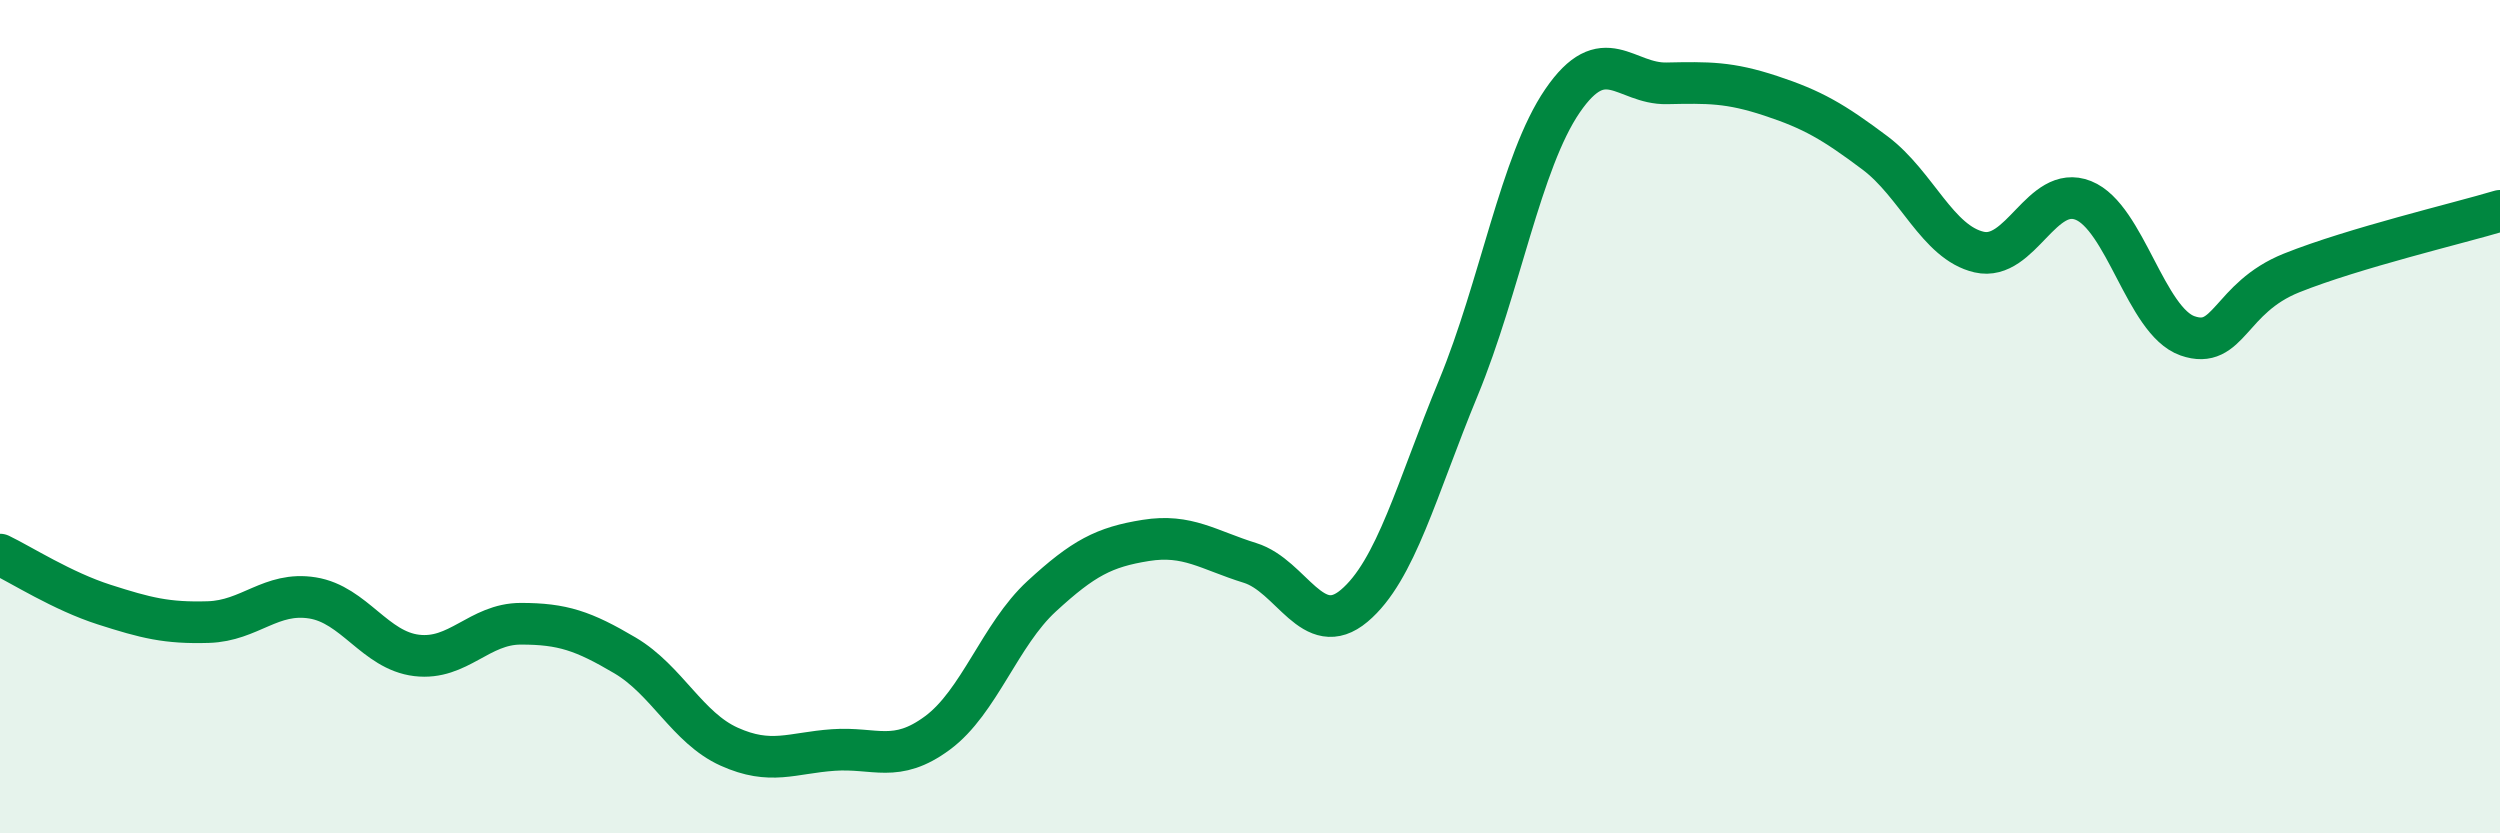
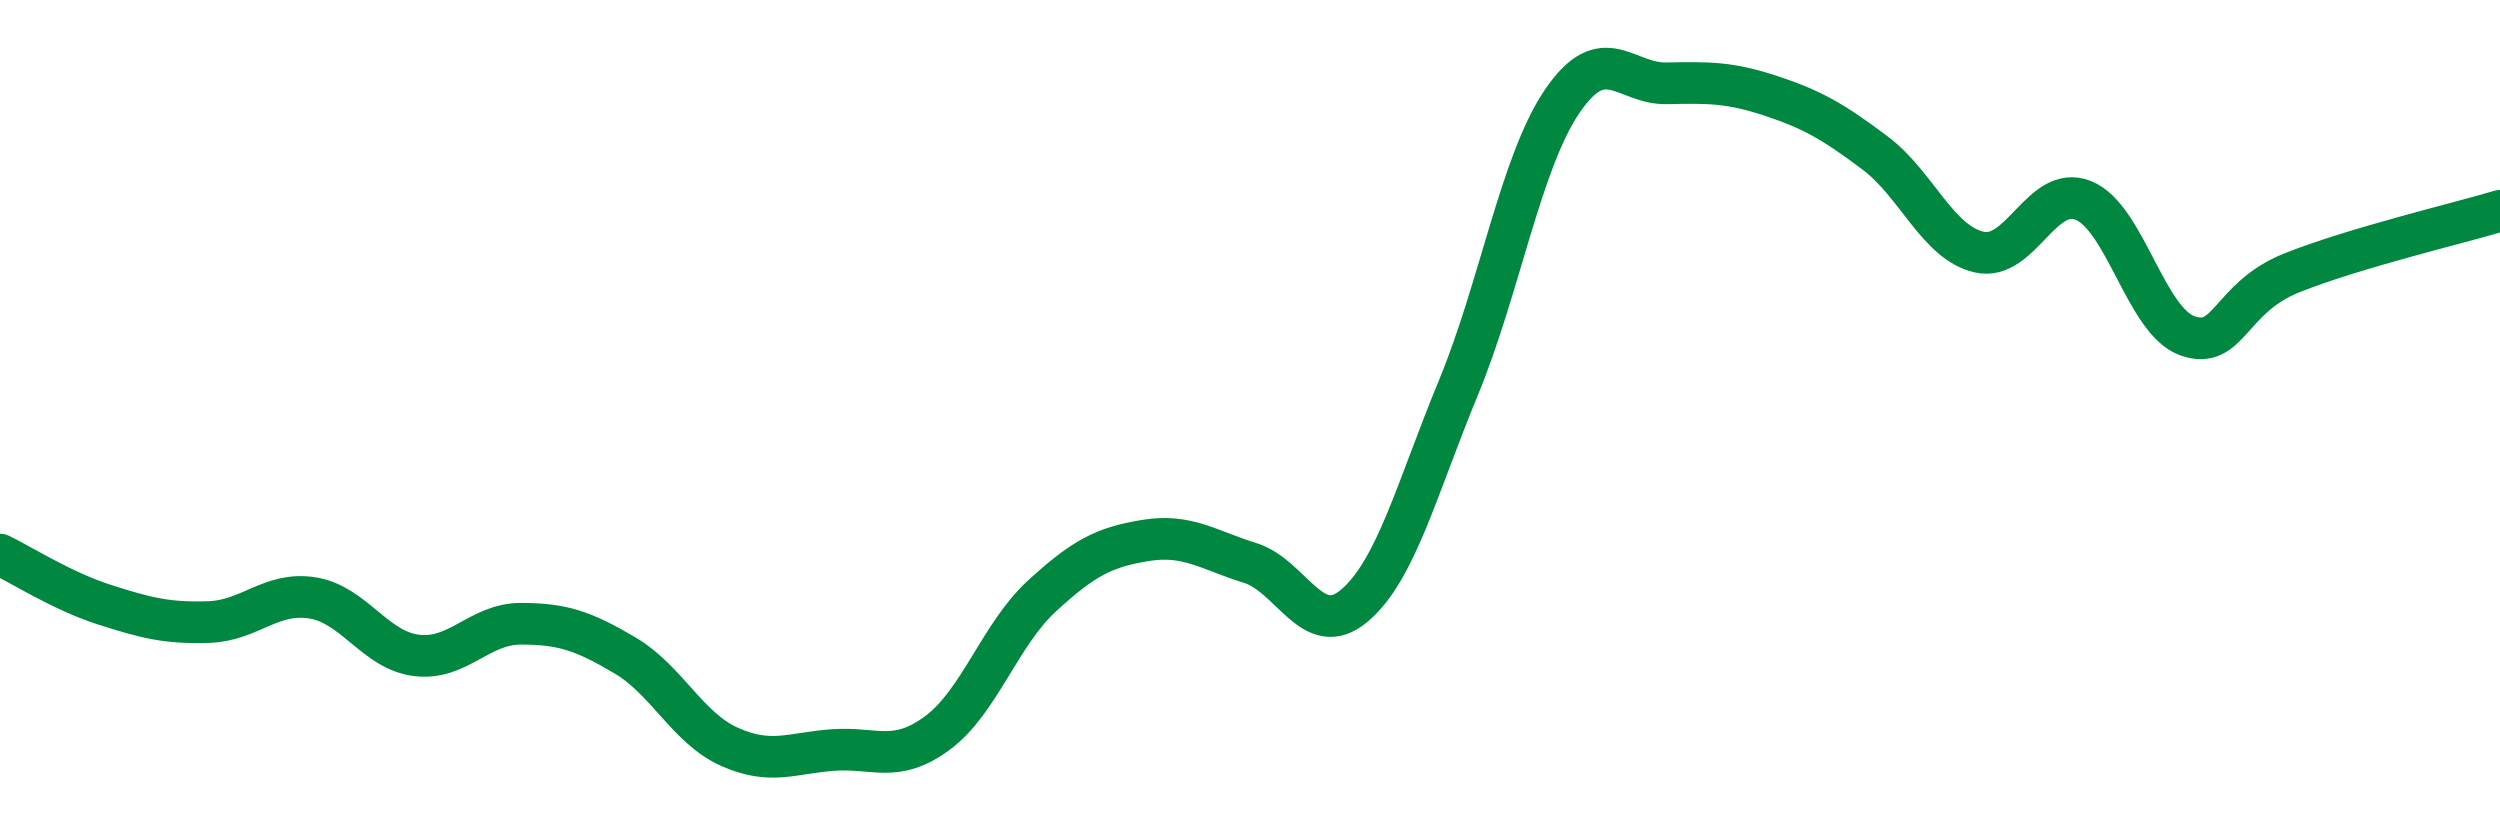
<svg xmlns="http://www.w3.org/2000/svg" width="60" height="20" viewBox="0 0 60 20">
-   <path d="M 0,13.31 C 0.5,13.55 1.5,14.19 2.5,14.51 C 3.5,14.83 4,14.96 5,14.93 C 6,14.9 6.5,14.19 7.5,14.35 C 8.5,14.51 9,15.61 10,15.73 C 11,15.85 11.5,14.97 12.5,14.97 C 13.5,14.97 14,15.14 15,15.73 C 16,16.32 16.5,17.47 17.5,17.92 C 18.5,18.37 19,18.07 20,18 C 21,17.93 21.5,18.33 22.5,17.59 C 23.5,16.85 24,15.23 25,14.31 C 26,13.39 26.5,13.13 27.5,12.97 C 28.5,12.81 29,13.2 30,13.51 C 31,13.82 31.5,15.38 32.5,14.54 C 33.5,13.7 34,11.73 35,9.31 C 36,6.89 36.5,3.88 37.5,2.42 C 38.5,0.96 39,2.02 40,2 C 41,1.98 41.5,1.97 42.5,2.3 C 43.5,2.63 44,2.92 45,3.67 C 46,4.42 46.5,5.82 47.5,6.05 C 48.5,6.28 49,4.41 50,4.81 C 51,5.21 51.5,7.71 52.5,8.06 C 53.5,8.41 53.5,7.15 55,6.55 C 56.5,5.95 59,5.36 60,5.06L60 20L0 20Z" fill="#008740" opacity="0.1" stroke-linecap="round" stroke-linejoin="round" />
  <path d="M 0,13.31 C 0.5,13.55 1.5,14.19 2.5,14.51 C 3.5,14.83 4,14.96 5,14.93 C 6,14.9 6.5,14.19 7.5,14.35 C 8.5,14.51 9,15.61 10,15.73 C 11,15.85 11.5,14.97 12.5,14.97 C 13.5,14.97 14,15.14 15,15.73 C 16,16.32 16.5,17.47 17.5,17.92 C 18.5,18.37 19,18.07 20,18 C 21,17.93 21.5,18.33 22.5,17.59 C 23.5,16.85 24,15.23 25,14.31 C 26,13.39 26.5,13.13 27.5,12.97 C 28.5,12.81 29,13.2 30,13.51 C 31,13.82 31.5,15.38 32.5,14.54 C 33.5,13.7 34,11.73 35,9.31 C 36,6.89 36.5,3.88 37.5,2.42 C 38.5,0.96 39,2.02 40,2 C 41,1.98 41.5,1.97 42.5,2.3 C 43.5,2.63 44,2.92 45,3.67 C 46,4.42 46.5,5.82 47.5,6.05 C 48.5,6.28 49,4.41 50,4.81 C 51,5.21 51.5,7.71 52.5,8.06 C 53.5,8.41 53.5,7.15 55,6.55 C 56.5,5.95 59,5.36 60,5.06" stroke="#008740" stroke-width="1" fill="none" stroke-linecap="round" stroke-linejoin="round" />
</svg>